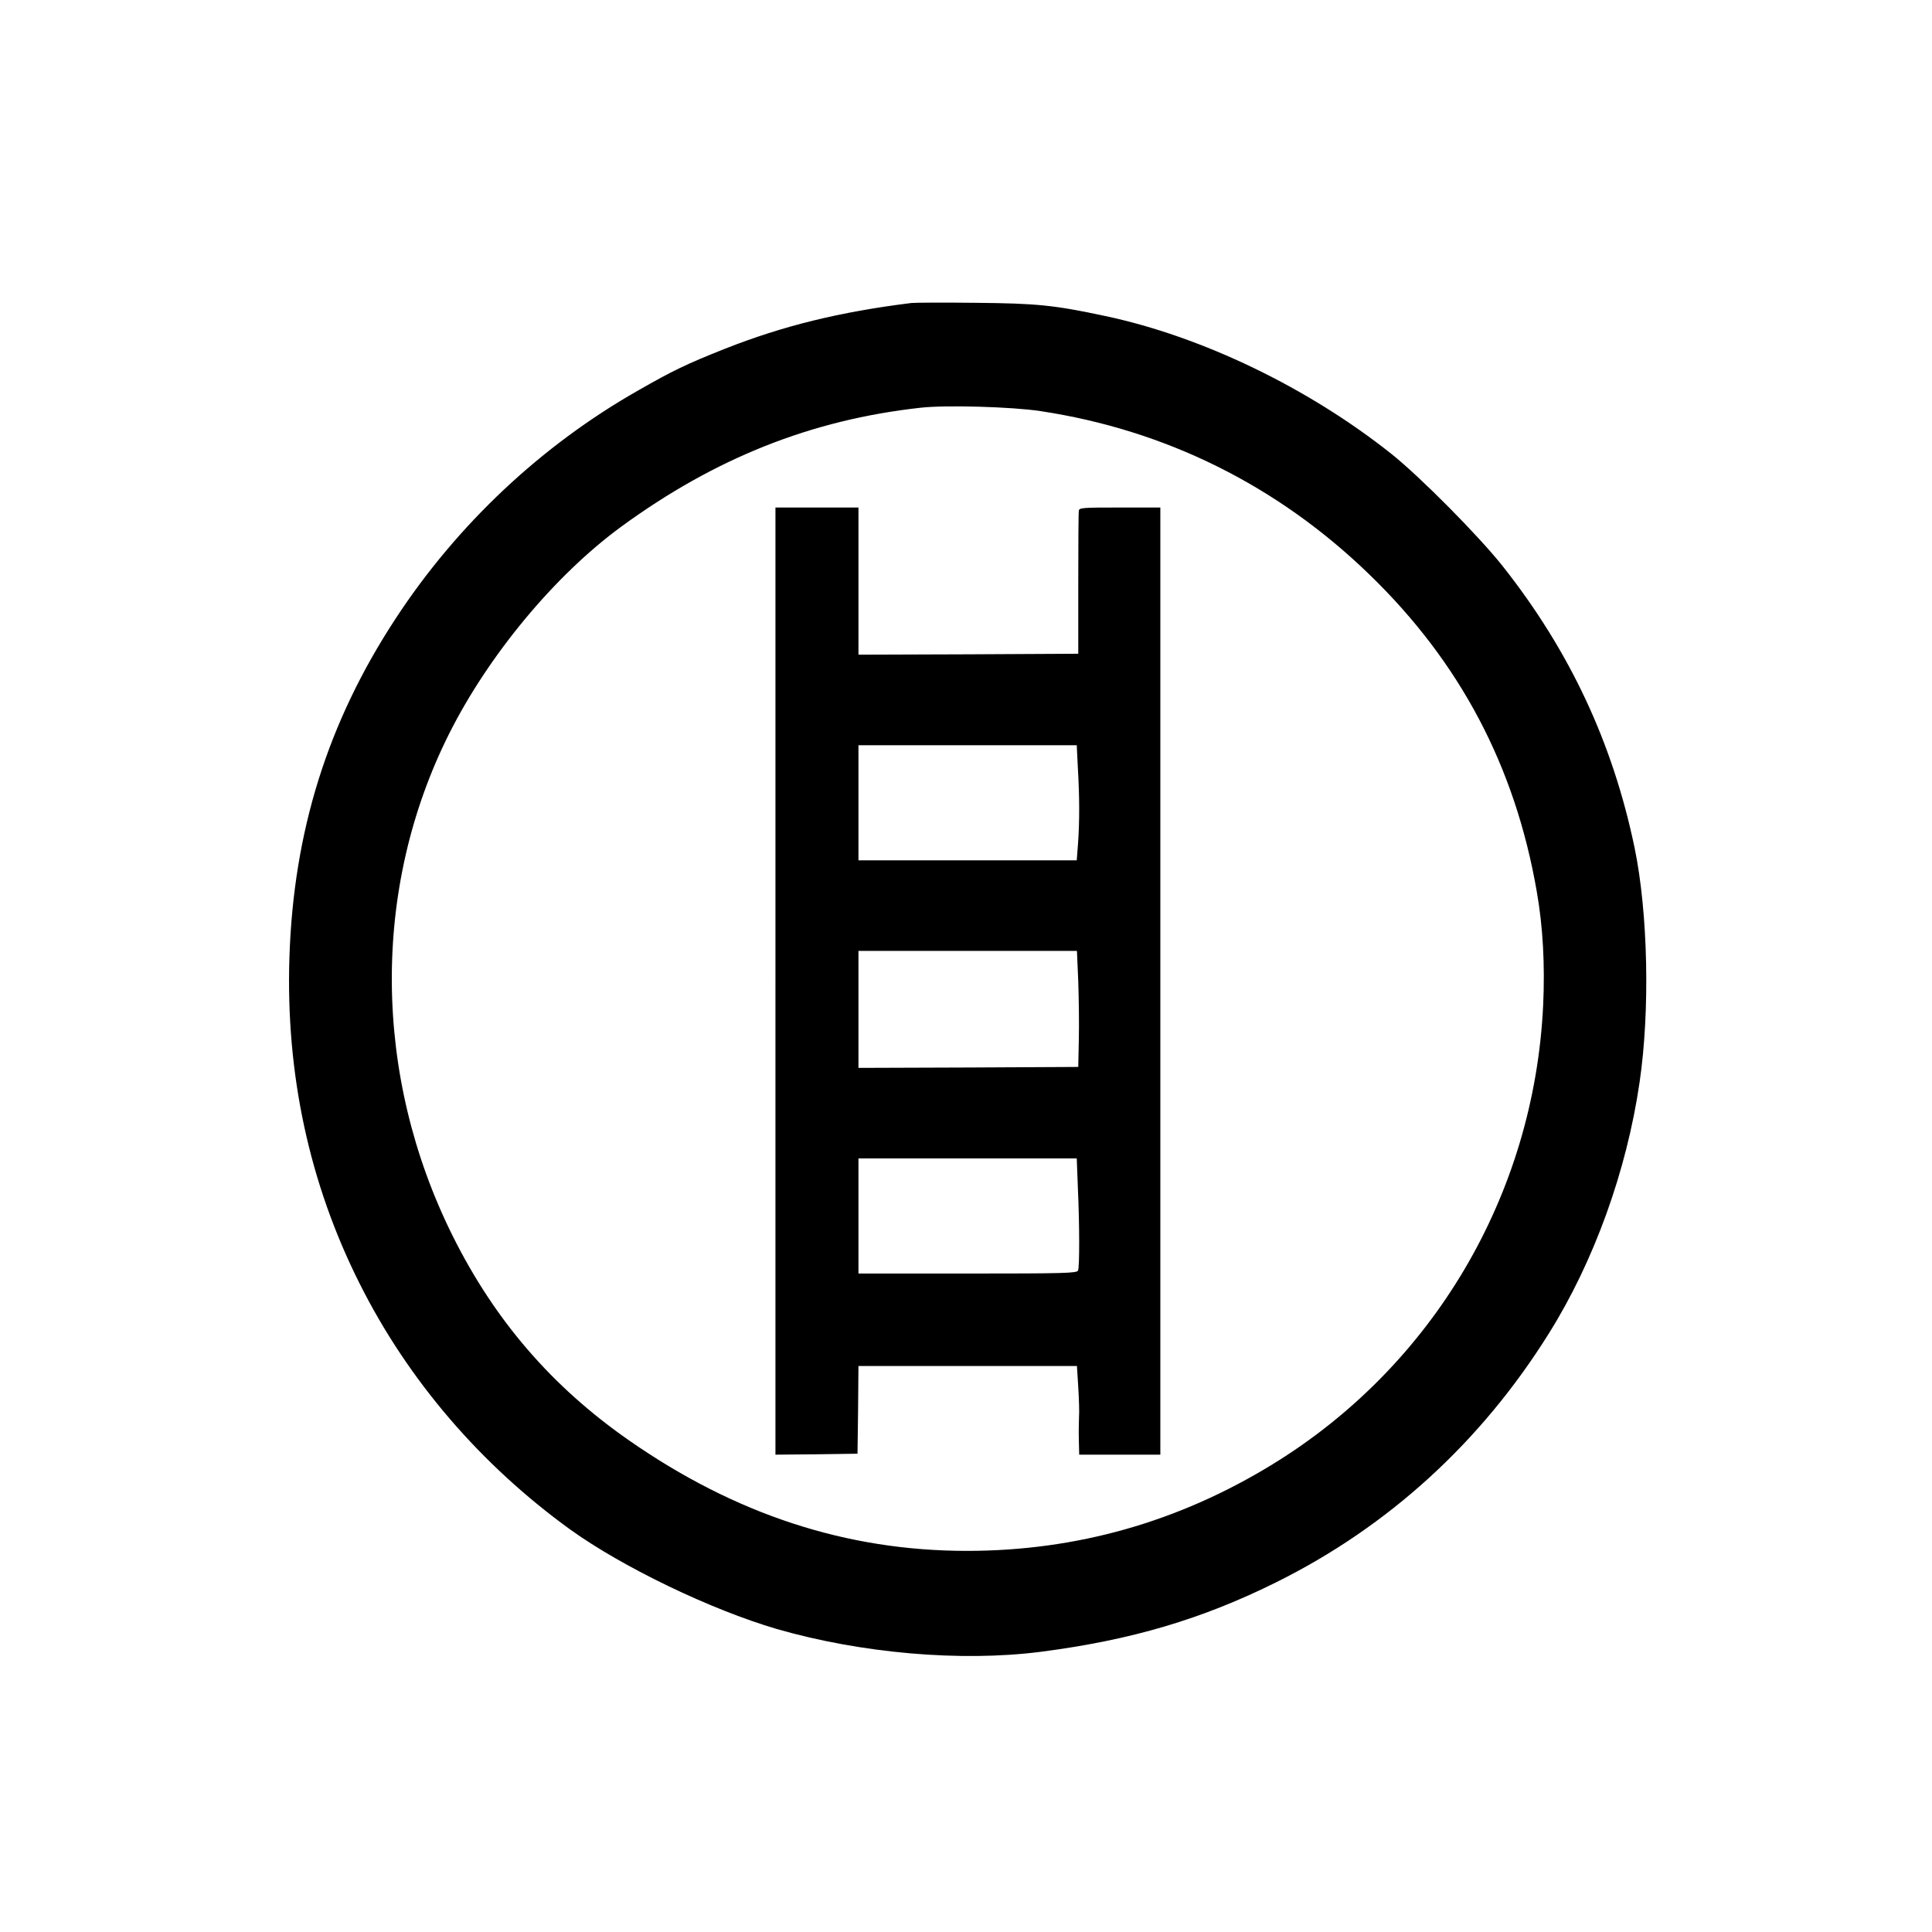
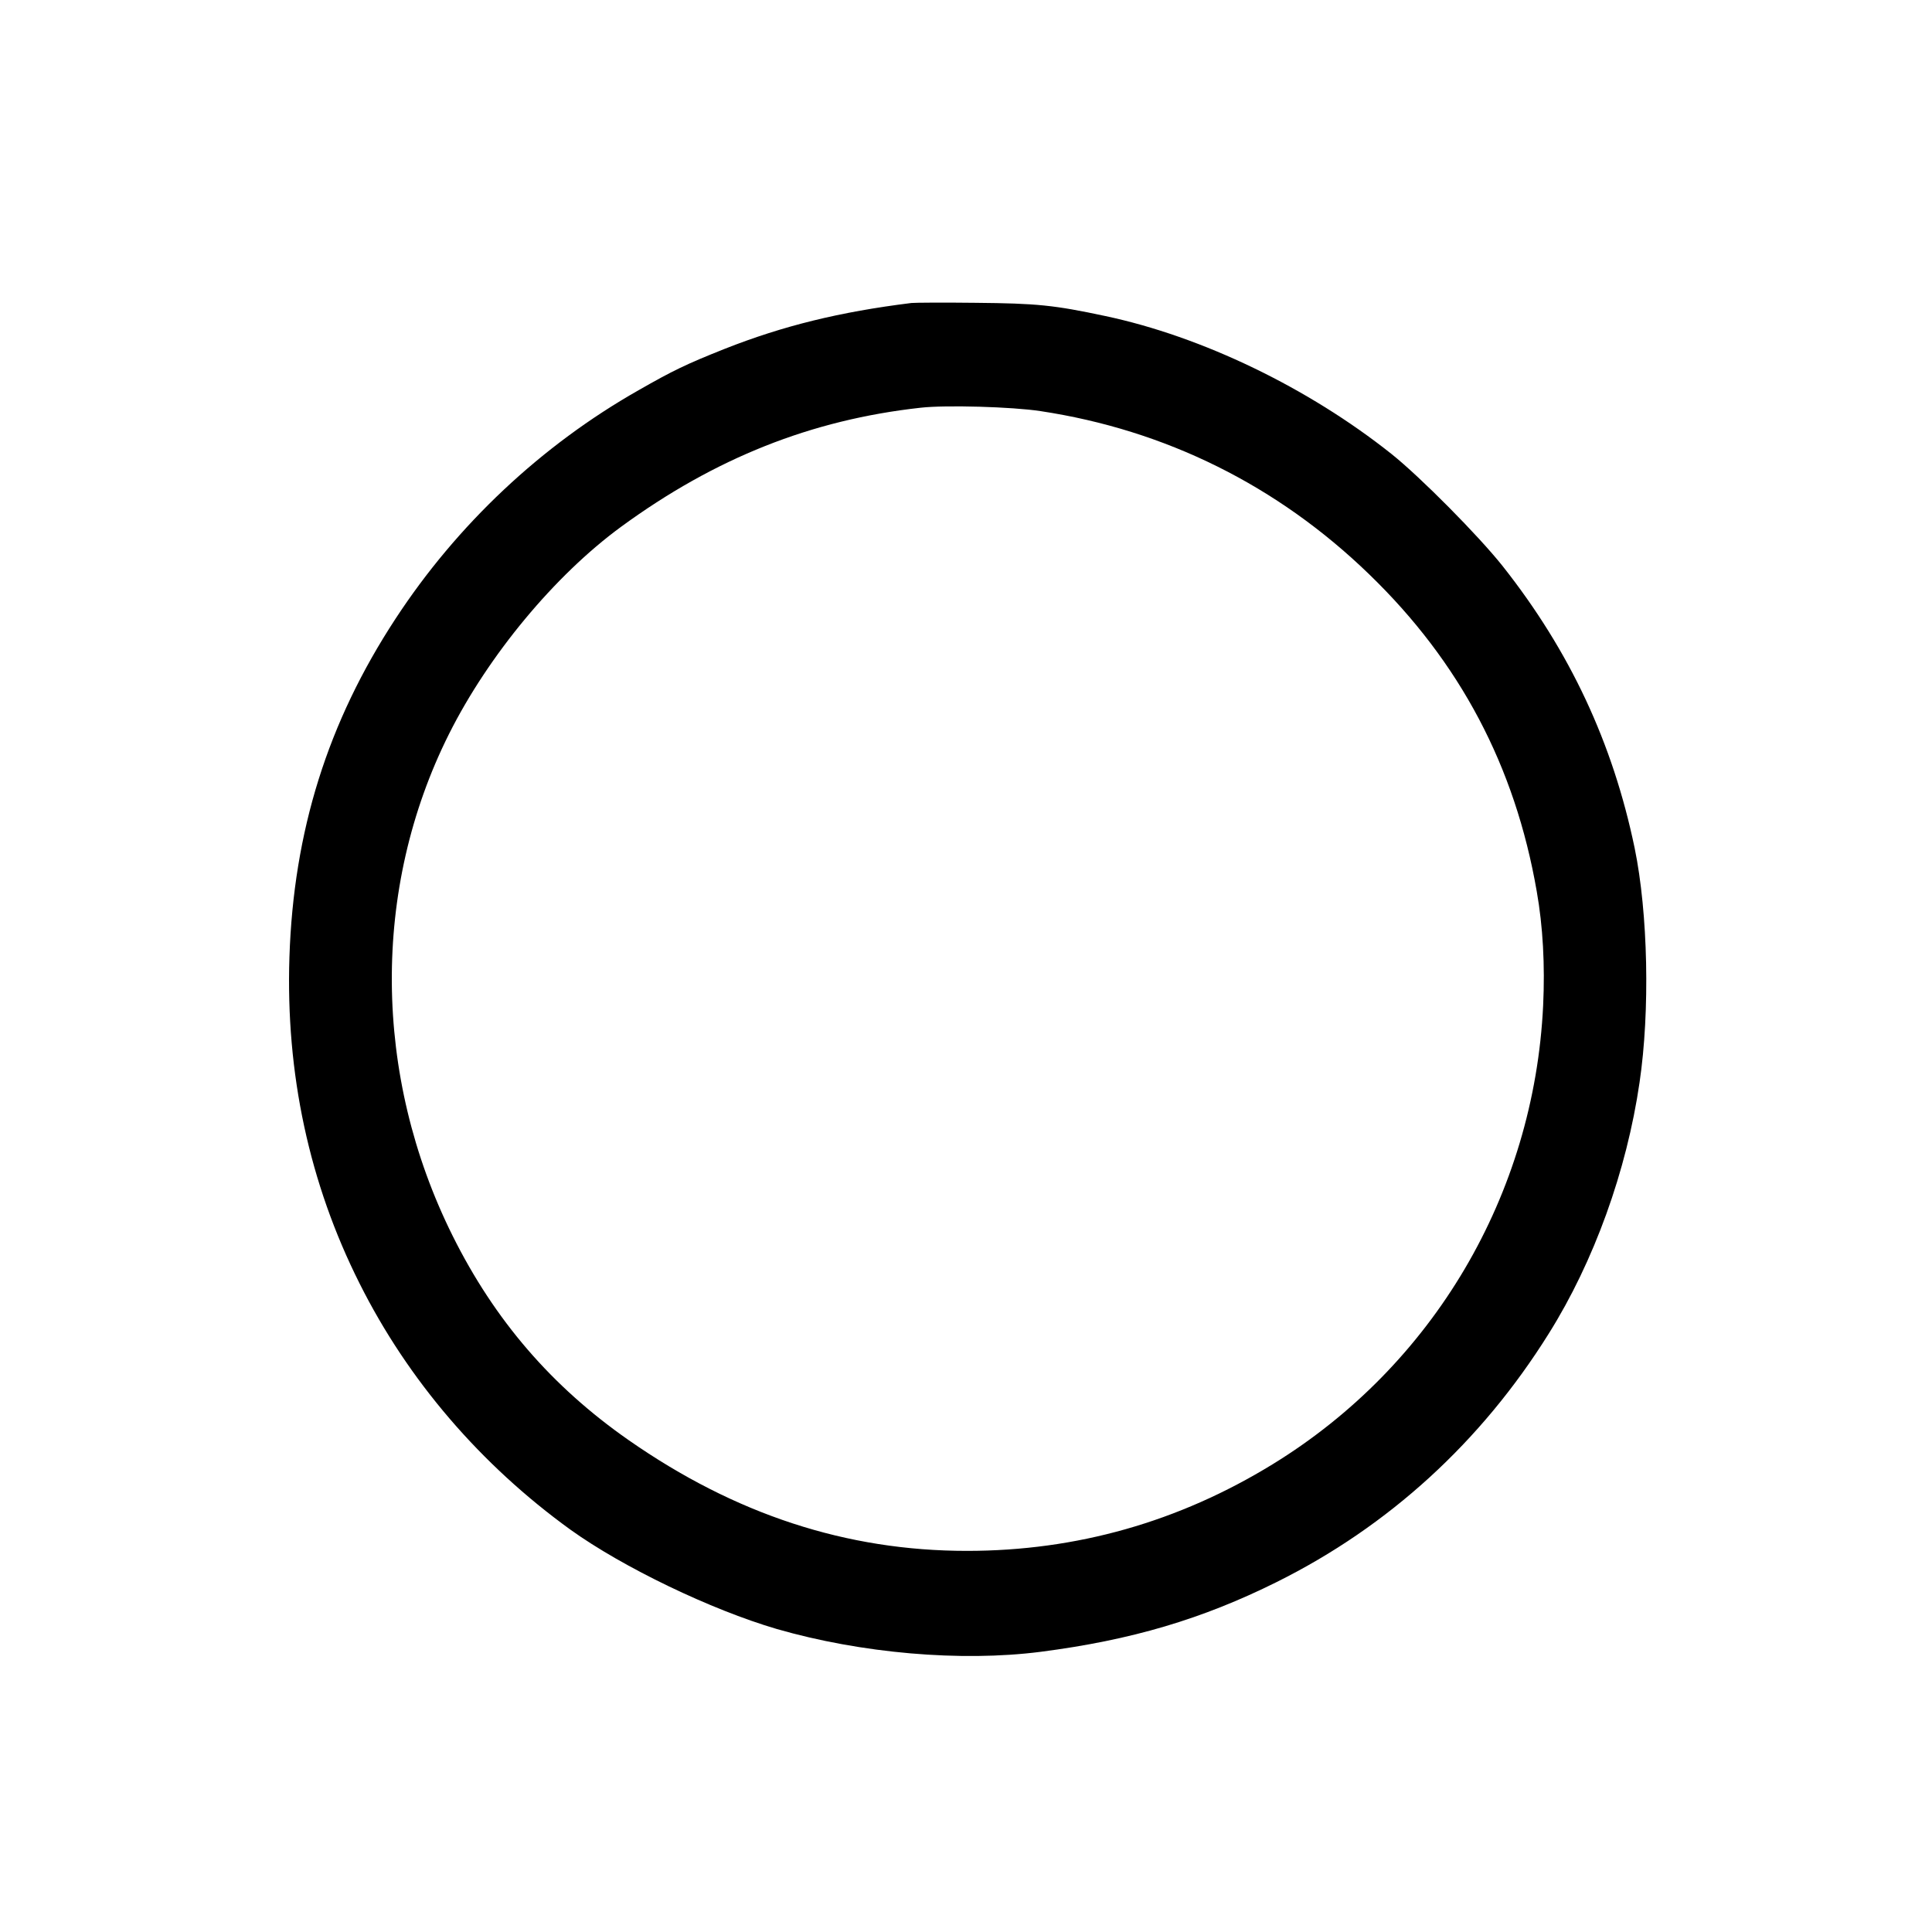
<svg xmlns="http://www.w3.org/2000/svg" version="1.0" width="1024pt" height="1024pt" viewBox="0 0 1024 1024" preserveAspectRatio="xMidYMid meet">
  <g transform="translate(0,1024) scale(0.1,-0.1)" fill="#000000" stroke="none">
    <path d="M4830 8634 c-379 -47 -680 -121 -989 -243 -206 -82 -274 -115 -456 -219 -515 -292 -962 -712 -1289 -1212 -359 -548 -540 -1125 -562 -1793 -20 -617 105 -1199 372 -1730 257 -513 642 -961 1118 -1305 279 -200 745 -424 1093 -526 447 -129 976 -175 1398 -121 481 62 856 173 1252 370 593 295 1083 742 1442 1317 239 381 413 863 481 1331 56 379 45 897 -26 1242 -116 558 -344 1045 -700 1495 -128 161 -435 471 -589 594 -440 350 -1003 622 -1517 731 -272 58 -362 67 -688 70 -168 2 -321 1 -340 -1z m685 -573 c662 -100 1256 -394 1742 -865 481 -465 773 -1017 888 -1680 33 -186 44 -392 34 -605 -48 -1004 -583 -1910 -1434 -2432 -497 -305 -1039 -459 -1620 -459 -638 0 -1228 193 -1793 587 -407 284 -710 635 -933 1083 -423 850 -430 1840 -19 2660 209 417 560 840 912 1098 498 364 1008 567 1588 631 133 15 484 5 635 -18z" />
-     <path d="M4110 5040 l0 -2510 218 2 217 3 3 233 2 232 579 0 579 0 7 -113 c4 -62 6 -133 4 -157 -1 -25 -2 -80 -1 -122 l2 -78 215 0 215 0 0 2510 0 2510 -215 0 c-197 0 -215 -1 -217 -17 -2 -10 -3 -184 -3 -388 l0 -370 -582 -3 -583 -2 0 390 0 390 -220 0 -220 0 0 -2510z m1603 1128 c9 -154 9 -280 1 -396 l-7 -92 -578 0 -579 0 0 305 0 305 578 0 579 0 6 -122z m2 -1130 c3 -90 5 -228 3 -308 l-3 -145 -582 -3 -583 -2 0 310 0 310 579 0 579 0 7 -162z m-2 -1095 c9 -199 9 -416 1 -437 -6 -14 -66 -16 -585 -16 l-579 0 0 305 0 305 578 0 579 0 6 -157z" />
  </g>
</svg>